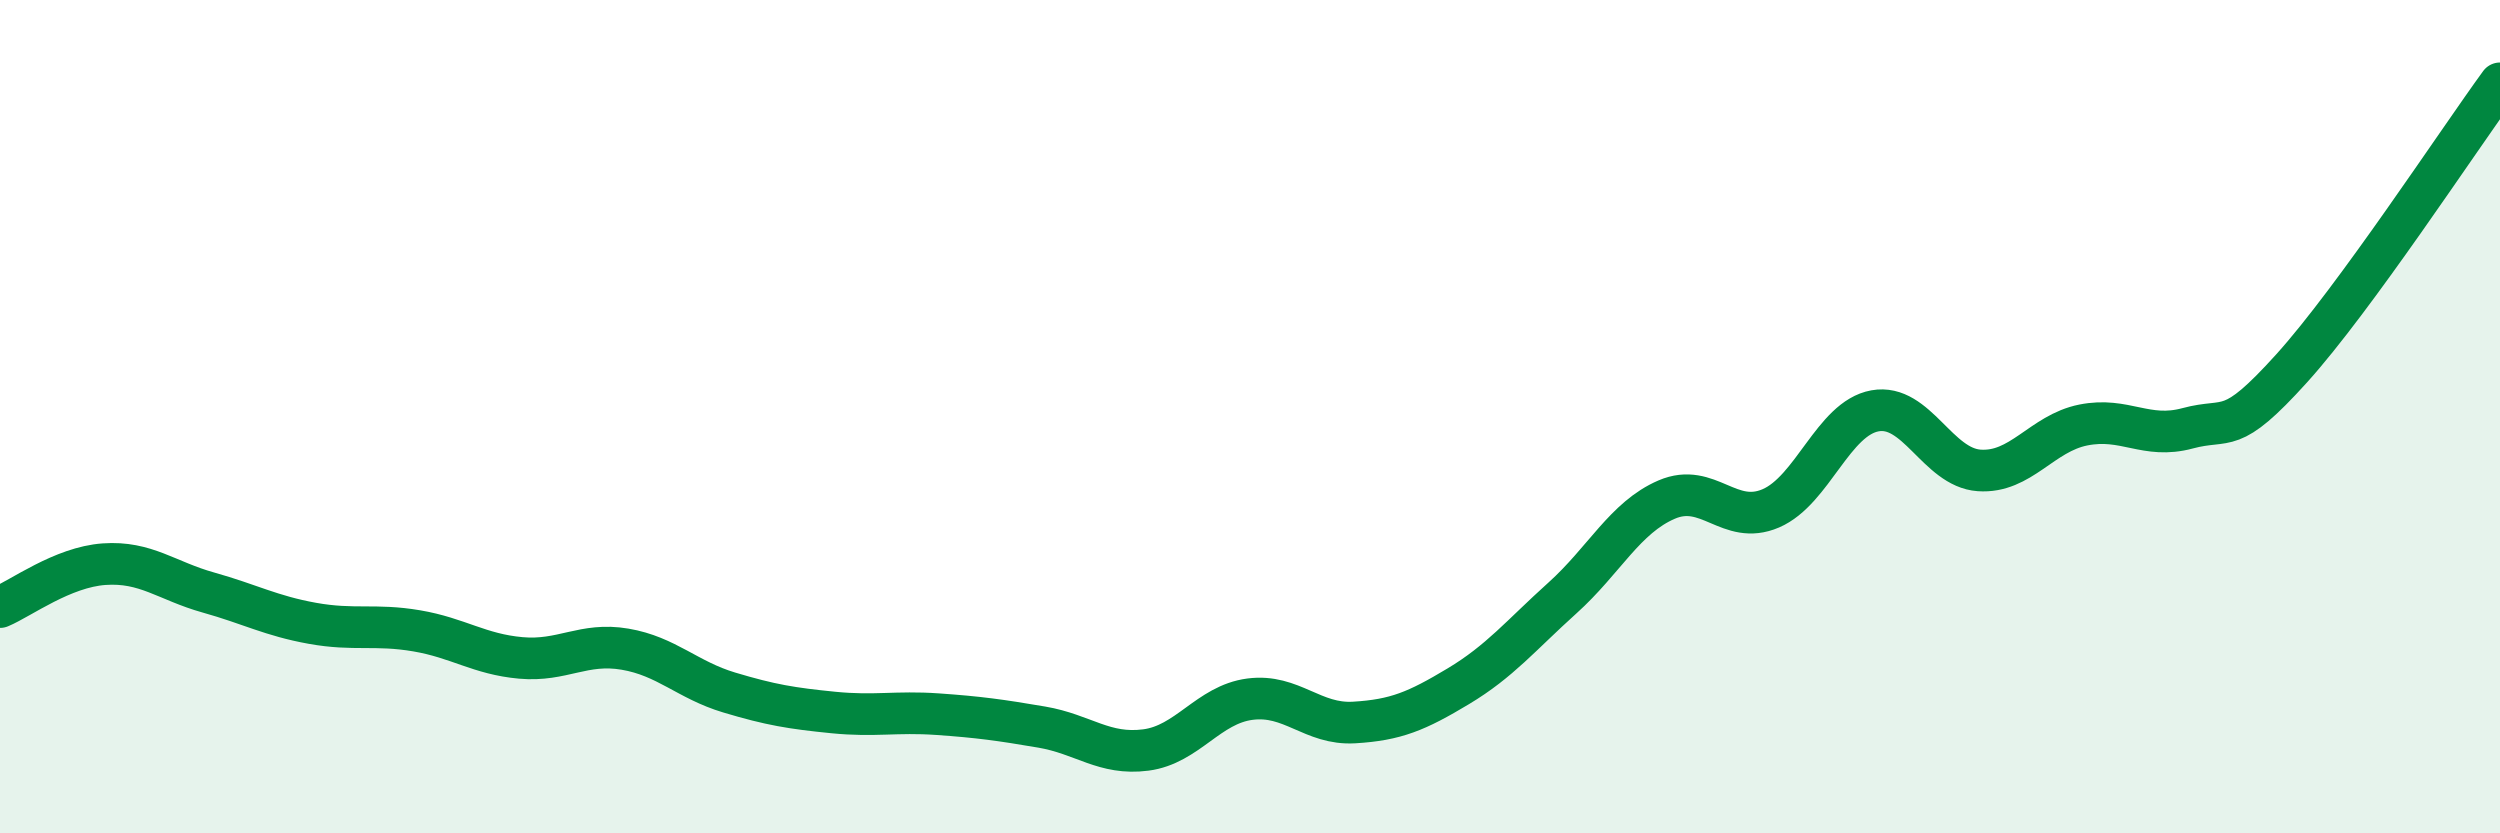
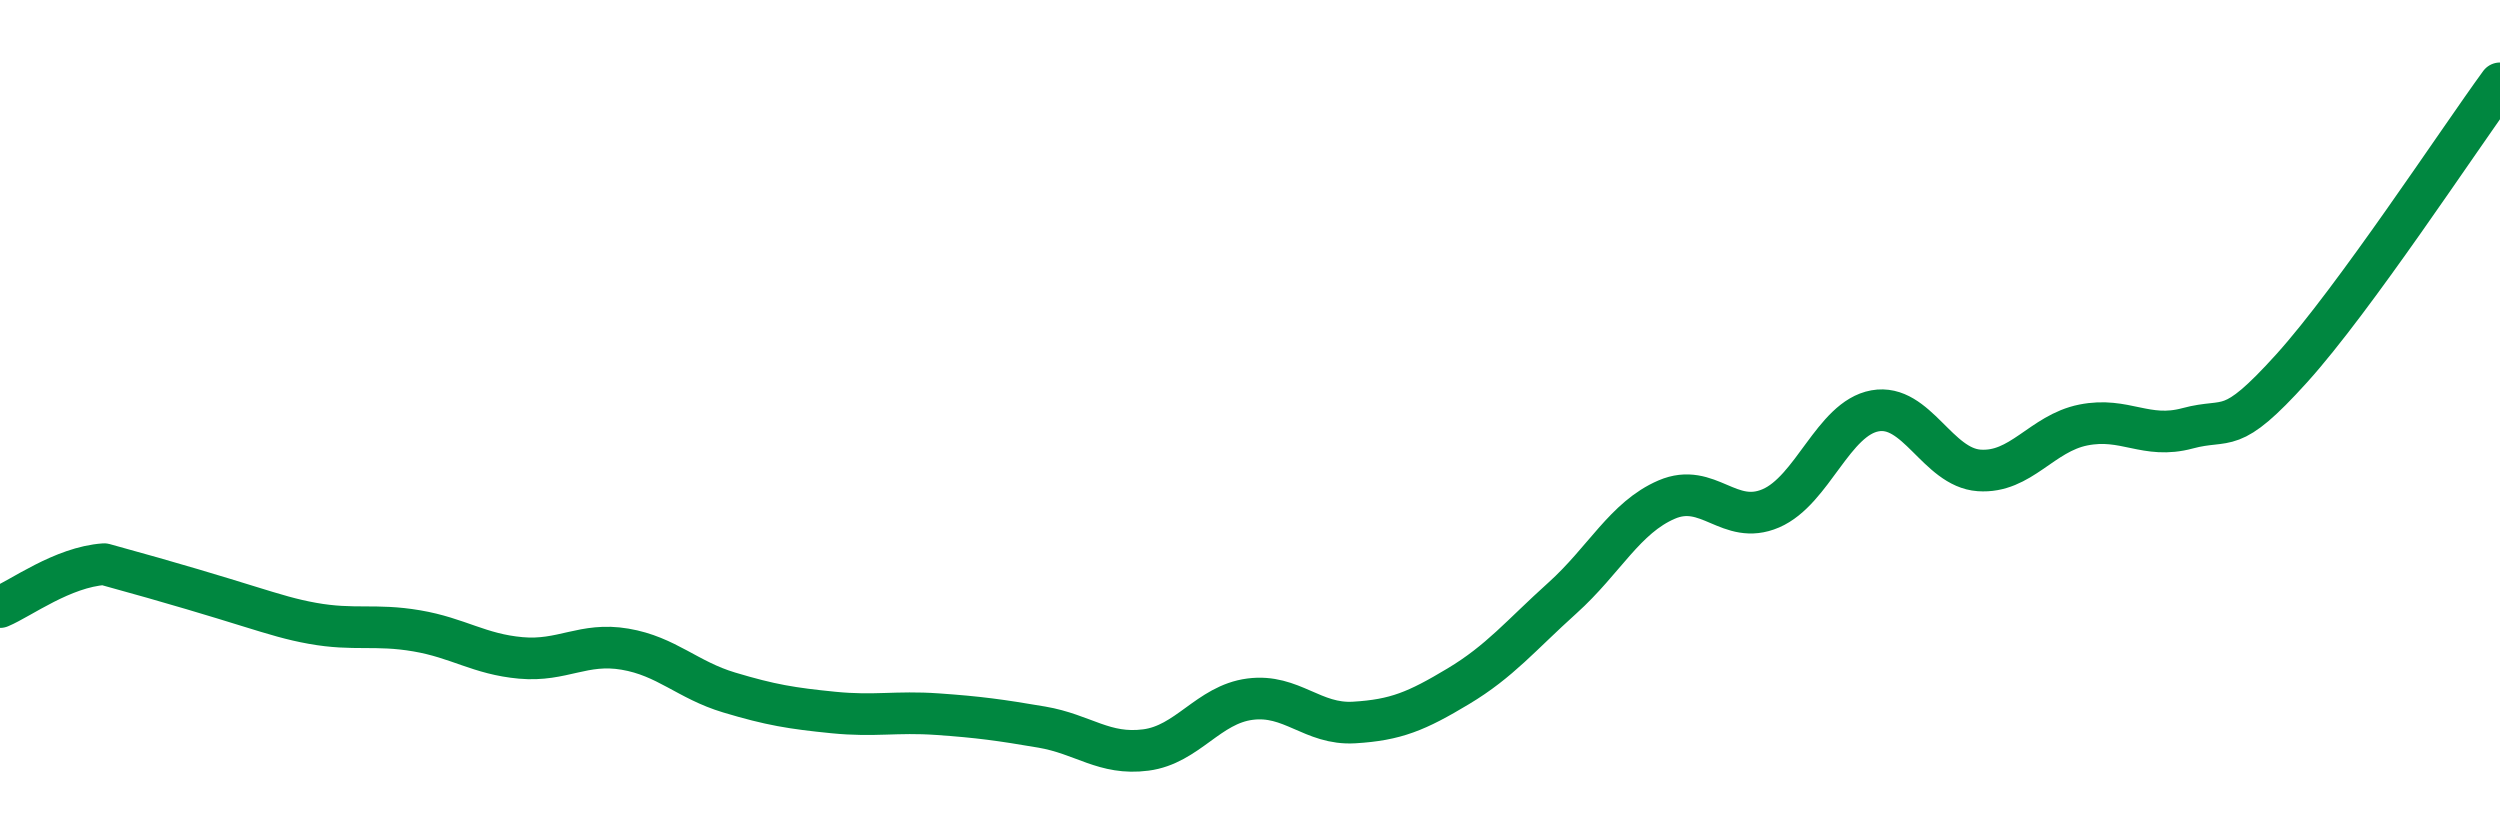
<svg xmlns="http://www.w3.org/2000/svg" width="60" height="20" viewBox="0 0 60 20">
-   <path d="M 0,14.57 C 0.5,14.36 1.5,13.61 2.5,13.54 C 3.5,13.47 4,13.94 5,14.22 C 6,14.5 6.5,14.78 7.5,14.96 C 8.5,15.14 9,14.97 10,15.14 C 11,15.31 11.5,15.7 12.5,15.79 C 13.5,15.88 14,15.41 15,15.58 C 16,15.75 16.5,16.32 17.5,16.62 C 18.5,16.92 19,17 20,17.1 C 21,17.2 21.5,17.07 22.5,17.14 C 23.5,17.21 24,17.28 25,17.45 C 26,17.62 26.5,18.13 27.5,18 C 28.5,17.87 29,16.91 30,16.78 C 31,16.65 31.5,17.4 32.5,17.34 C 33.5,17.28 34,17.07 35,16.47 C 36,15.87 36.5,15.25 37.5,14.35 C 38.5,13.45 39,12.42 40,11.99 C 41,11.56 41.5,12.63 42.5,12.2 C 43.5,11.77 44,10.04 45,9.86 C 46,9.68 46.5,11.22 47.5,11.29 C 48.5,11.36 49,10.4 50,10.2 C 51,10 51.5,10.55 52.5,10.28 C 53.5,10.01 53.5,10.5 55,8.84 C 56.5,7.18 59,3.37 60,2L60 20L0 20Z" fill="#008740" opacity="0.1" stroke-linecap="round" stroke-linejoin="round" />
-   <path d="M 0,14.57 C 0.5,14.36 1.5,13.61 2.5,13.54 C 3.5,13.47 4,13.94 5,14.22 C 6,14.5 6.5,14.78 7.5,14.96 C 8.5,15.14 9,14.97 10,15.14 C 11,15.31 11.5,15.7 12.5,15.79 C 13.5,15.88 14,15.41 15,15.58 C 16,15.75 16.5,16.32 17.5,16.62 C 18.5,16.92 19,17 20,17.1 C 21,17.2 21.5,17.07 22.5,17.14 C 23.5,17.21 24,17.28 25,17.45 C 26,17.62 26.5,18.13 27.5,18 C 28.5,17.87 29,16.91 30,16.78 C 31,16.65 31.5,17.4 32.5,17.34 C 33.5,17.28 34,17.07 35,16.47 C 36,15.87 36.5,15.25 37.5,14.35 C 38.5,13.45 39,12.42 40,11.99 C 41,11.56 41.5,12.63 42.5,12.2 C 43.5,11.77 44,10.04 45,9.86 C 46,9.68 46.5,11.22 47.5,11.29 C 48.5,11.36 49,10.4 50,10.2 C 51,10 51.5,10.55 52.5,10.28 C 53.5,10.01 53.5,10.5 55,8.84 C 56.5,7.18 59,3.37 60,2" stroke="#008740" stroke-width="1" fill="none" stroke-linecap="round" stroke-linejoin="round" />
+   <path d="M 0,14.57 C 0.5,14.36 1.5,13.61 2.5,13.54 C 6,14.5 6.5,14.78 7.5,14.96 C 8.5,15.14 9,14.97 10,15.14 C 11,15.31 11.5,15.7 12.5,15.79 C 13.5,15.88 14,15.41 15,15.58 C 16,15.75 16.5,16.32 17.5,16.62 C 18.5,16.92 19,17 20,17.1 C 21,17.2 21.5,17.07 22.5,17.14 C 23.5,17.21 24,17.28 25,17.45 C 26,17.62 26.5,18.13 27.5,18 C 28.5,17.87 29,16.91 30,16.78 C 31,16.65 31.5,17.4 32.5,17.34 C 33.5,17.28 34,17.07 35,16.47 C 36,15.87 36.5,15.25 37.5,14.35 C 38.5,13.45 39,12.42 40,11.99 C 41,11.56 41.5,12.63 42.5,12.2 C 43.5,11.77 44,10.04 45,9.86 C 46,9.68 46.5,11.22 47.5,11.29 C 48.5,11.36 49,10.4 50,10.2 C 51,10 51.5,10.55 52.5,10.28 C 53.5,10.01 53.5,10.5 55,8.84 C 56.5,7.18 59,3.37 60,2" stroke="#008740" stroke-width="1" fill="none" stroke-linecap="round" stroke-linejoin="round" />
</svg>